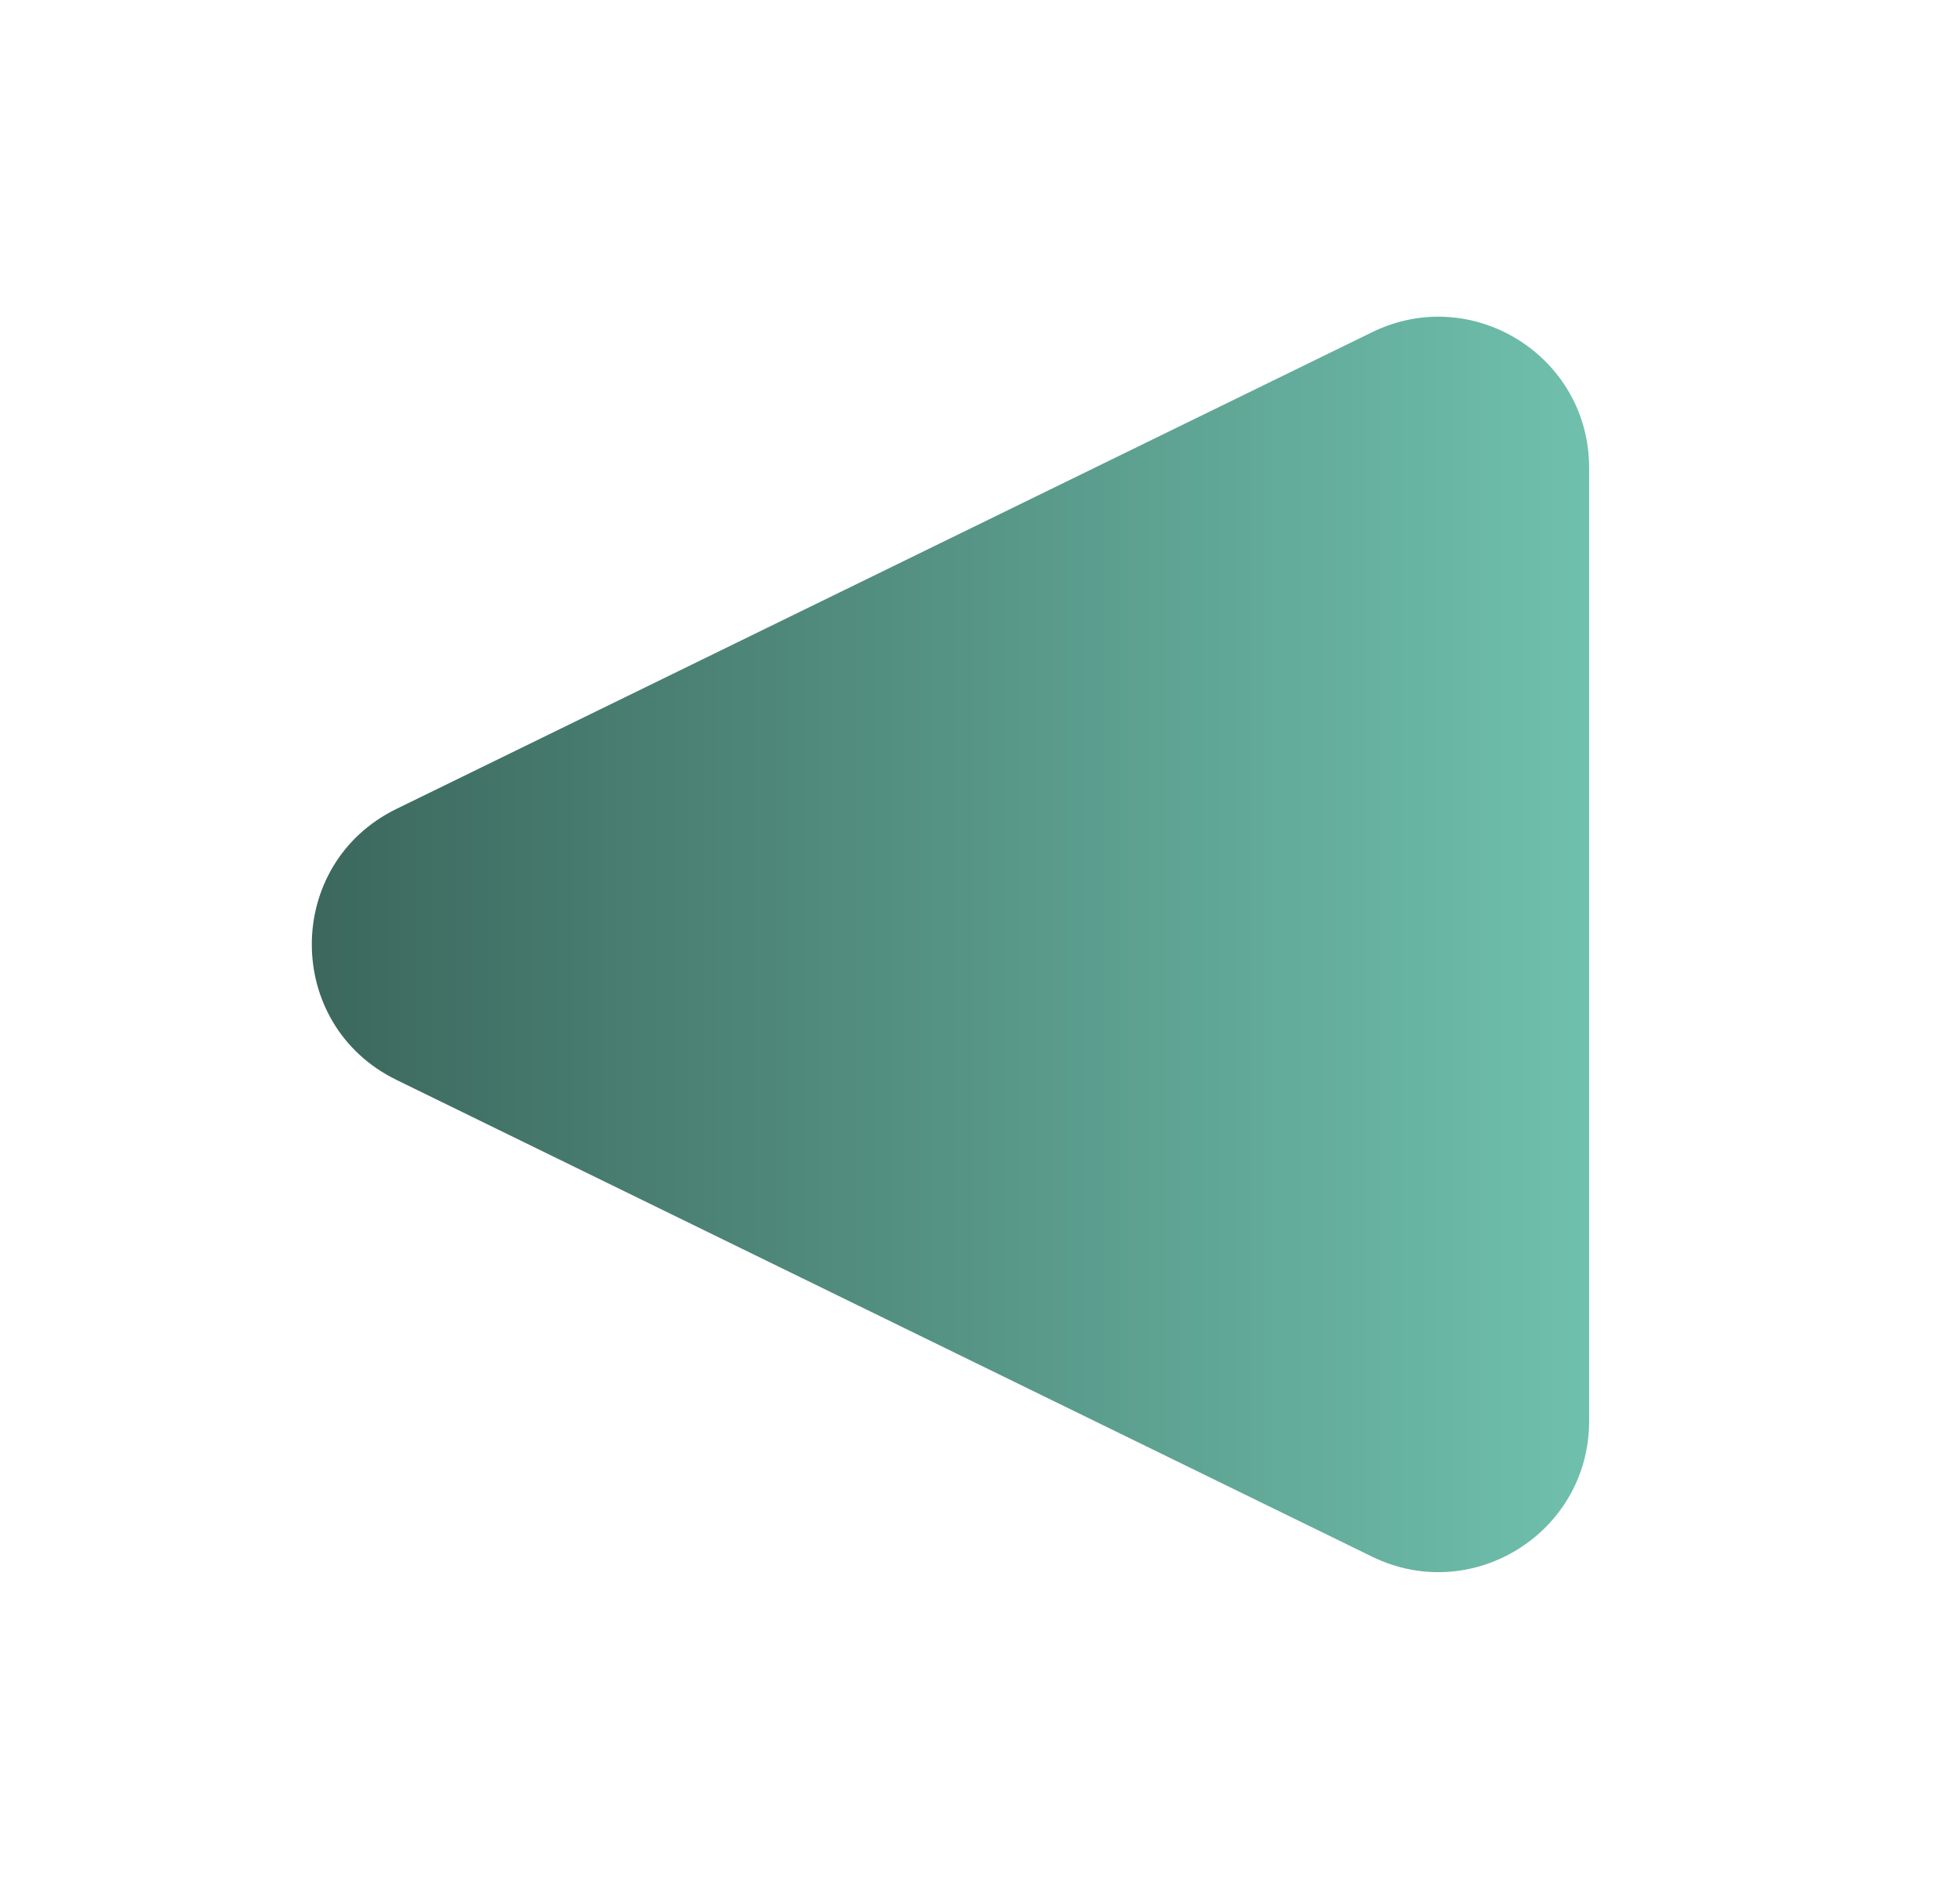
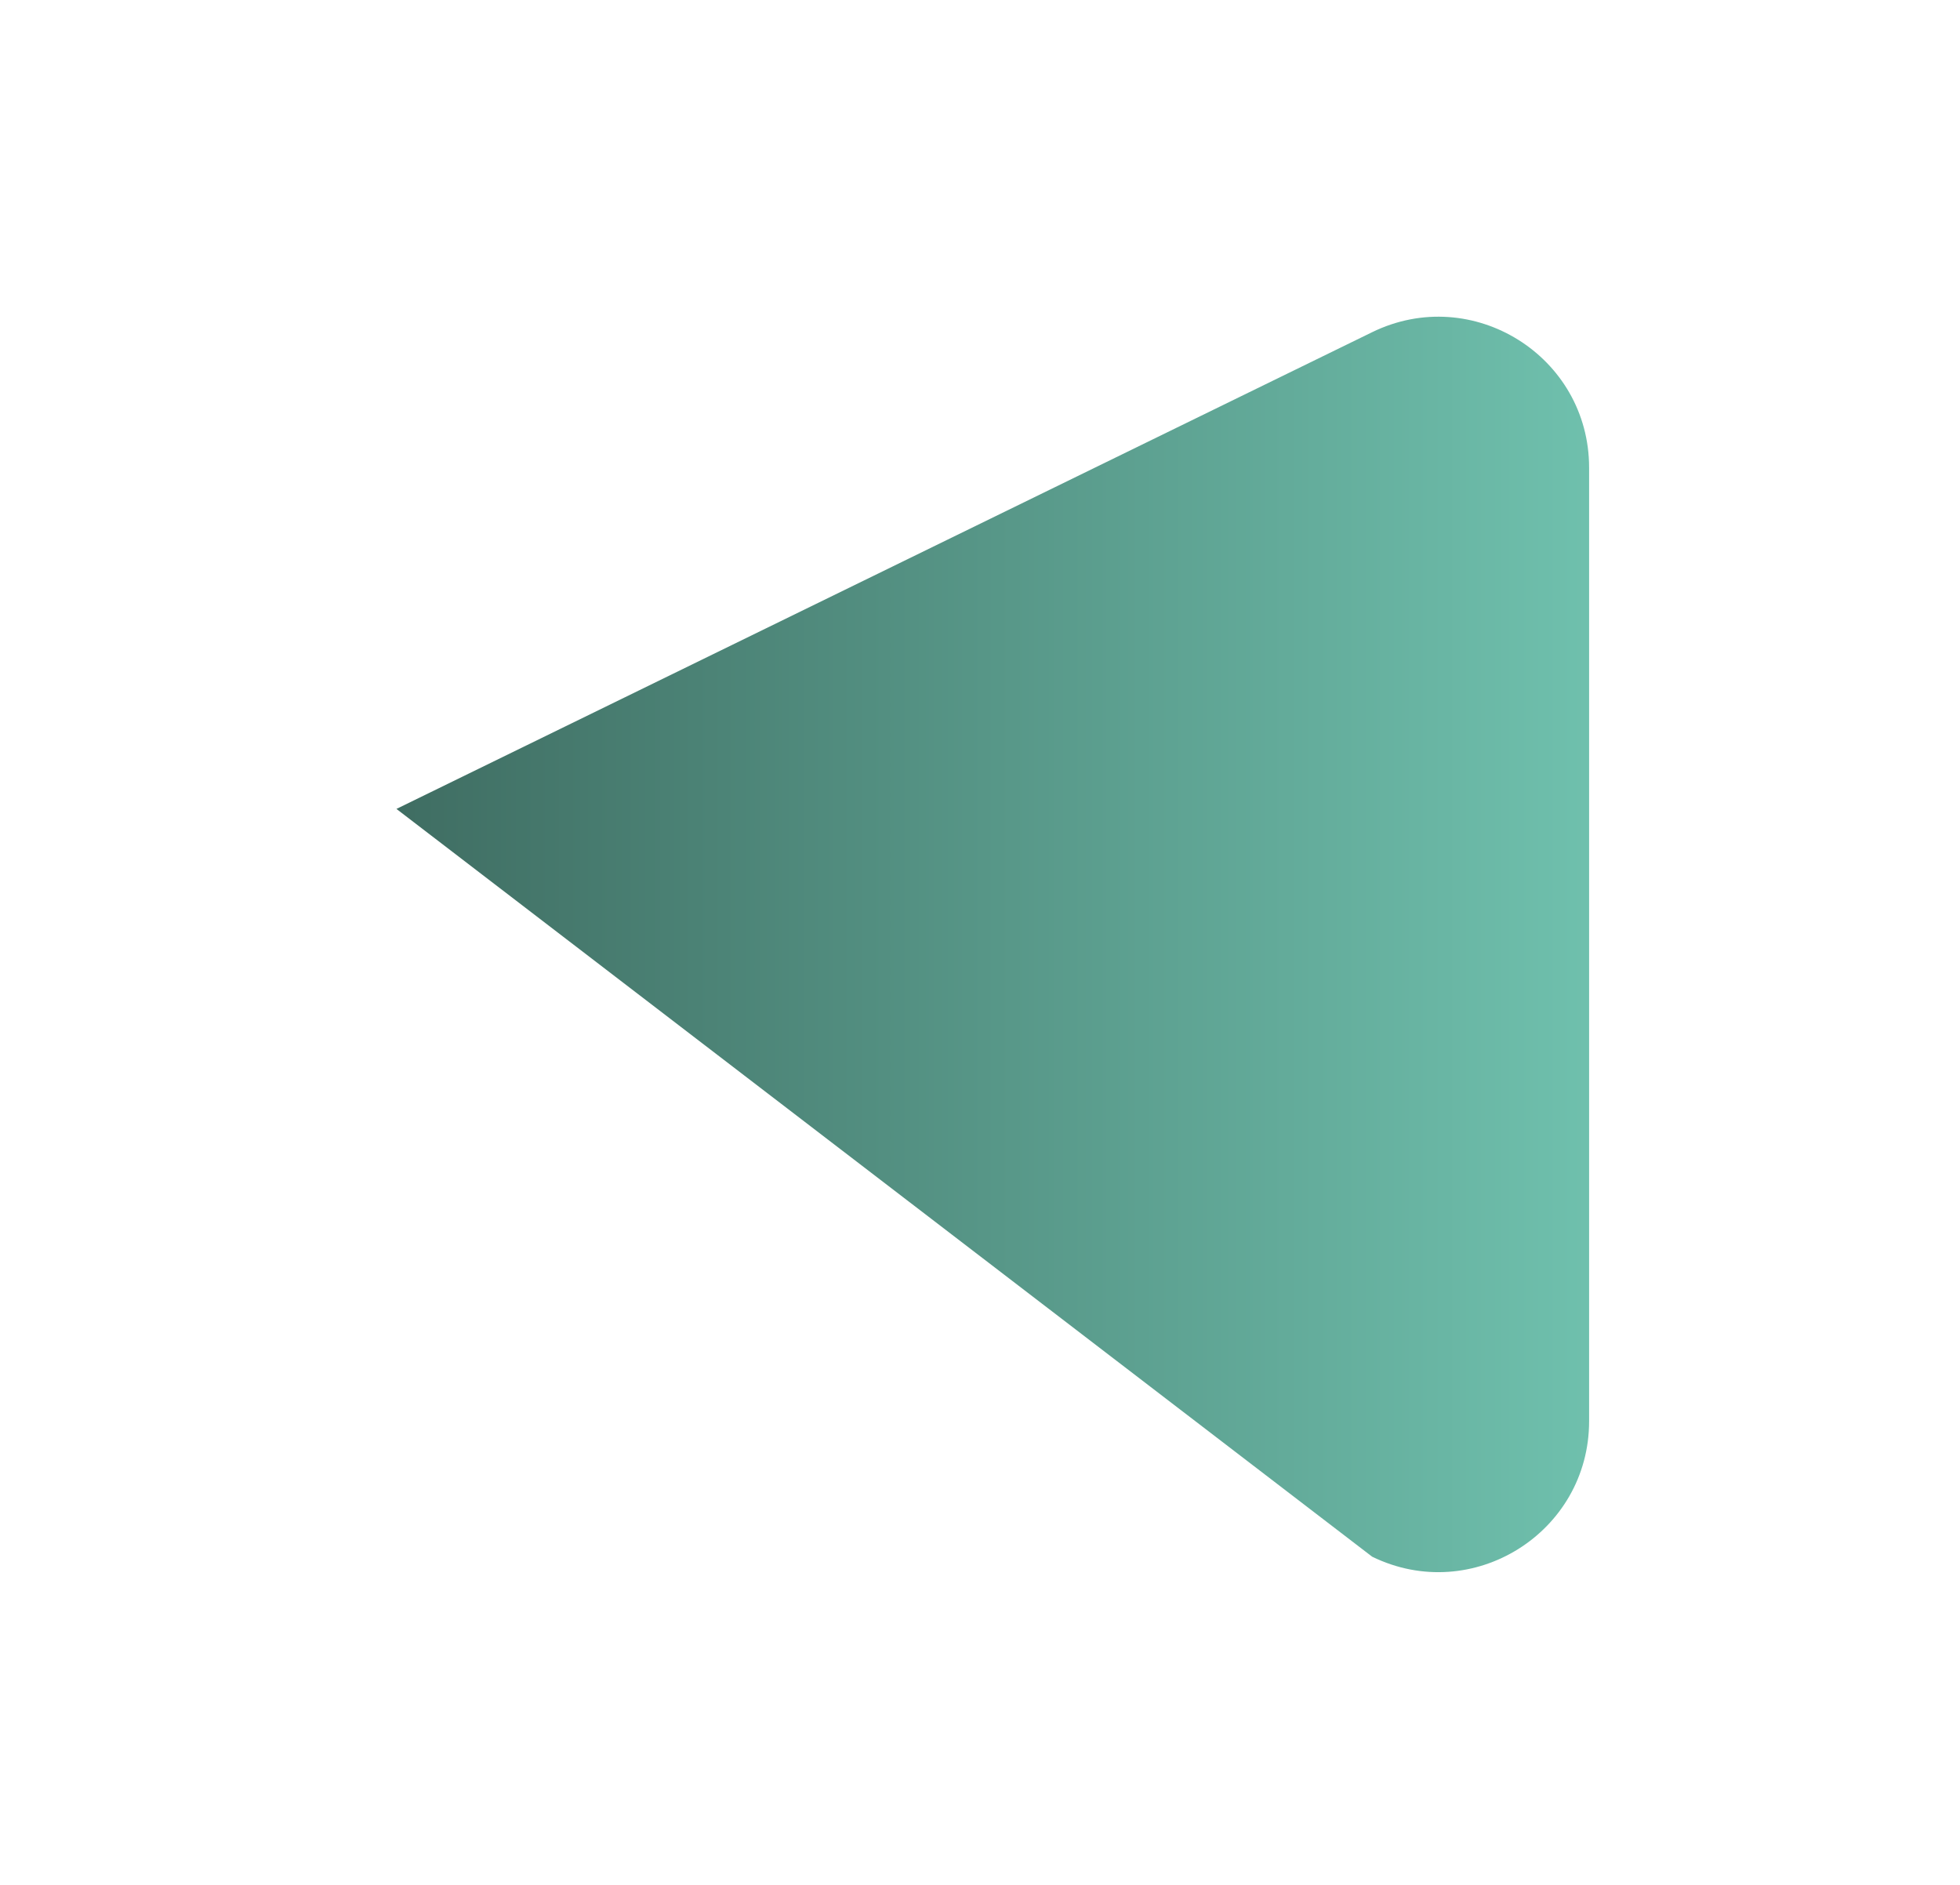
<svg xmlns="http://www.w3.org/2000/svg" width="26" height="25" viewBox="0 0 26 25" fill="none">
  <g filter="url(#filter0_d_51_640)">
-     <path d="M5.259 6.729C3.762 7.46 3.762 9.592 5.259 10.323L18.202 16.647C19.531 17.296 21.08 16.328 21.08 14.85L21.08 2.203C21.08 0.724 19.531 -0.243 18.202 0.406L5.259 6.729Z" fill="url(#paint0_linear_51_640)" />
+     <path d="M5.259 6.729L18.202 16.647C19.531 17.296 21.08 16.328 21.08 14.85L21.08 2.203C21.08 0.724 19.531 -0.243 18.202 0.406L5.259 6.729Z" fill="url(#paint0_linear_51_640)" />
  </g>
  <defs>
    <filter id="filter0_d_51_640" x="0.136" y="0.2" width="24.944" height="24.652" filterUnits="userSpaceOnUse" color-interpolation-filters="sRGB">
      <feFlood flood-opacity="0" result="BackgroundImageFix" />
      <feColorMatrix in="SourceAlpha" type="matrix" values="0 0 0 0 0 0 0 0 0 0 0 0 0 0 0 0 0 0 127 0" result="hardAlpha" />
      <feOffset dy="4" />
      <feGaussianBlur stdDeviation="2" />
      <feComposite in2="hardAlpha" operator="out" />
      <feColorMatrix type="matrix" values="0 0 0 0 0 0 0 0 0 0 0 0 0 0 0 0 0 0 0.25 0" />
      <feBlend mode="normal" in2="BackgroundImageFix" result="effect1_dropShadow_51_640" />
      <feBlend mode="normal" in="SourceGraphic" in2="effect1_dropShadow_51_640" result="shape" />
    </filter>
    <linearGradient id="paint0_linear_51_640" x1="1.58" y1="8.526" x2="21.08" y2="8.526" gradientUnits="userSpaceOnUse">
      <stop stop-color="#345A51" />
      <stop offset="1" stop-color="#6FC0AD" />
    </linearGradient>
  </defs>
</svg>